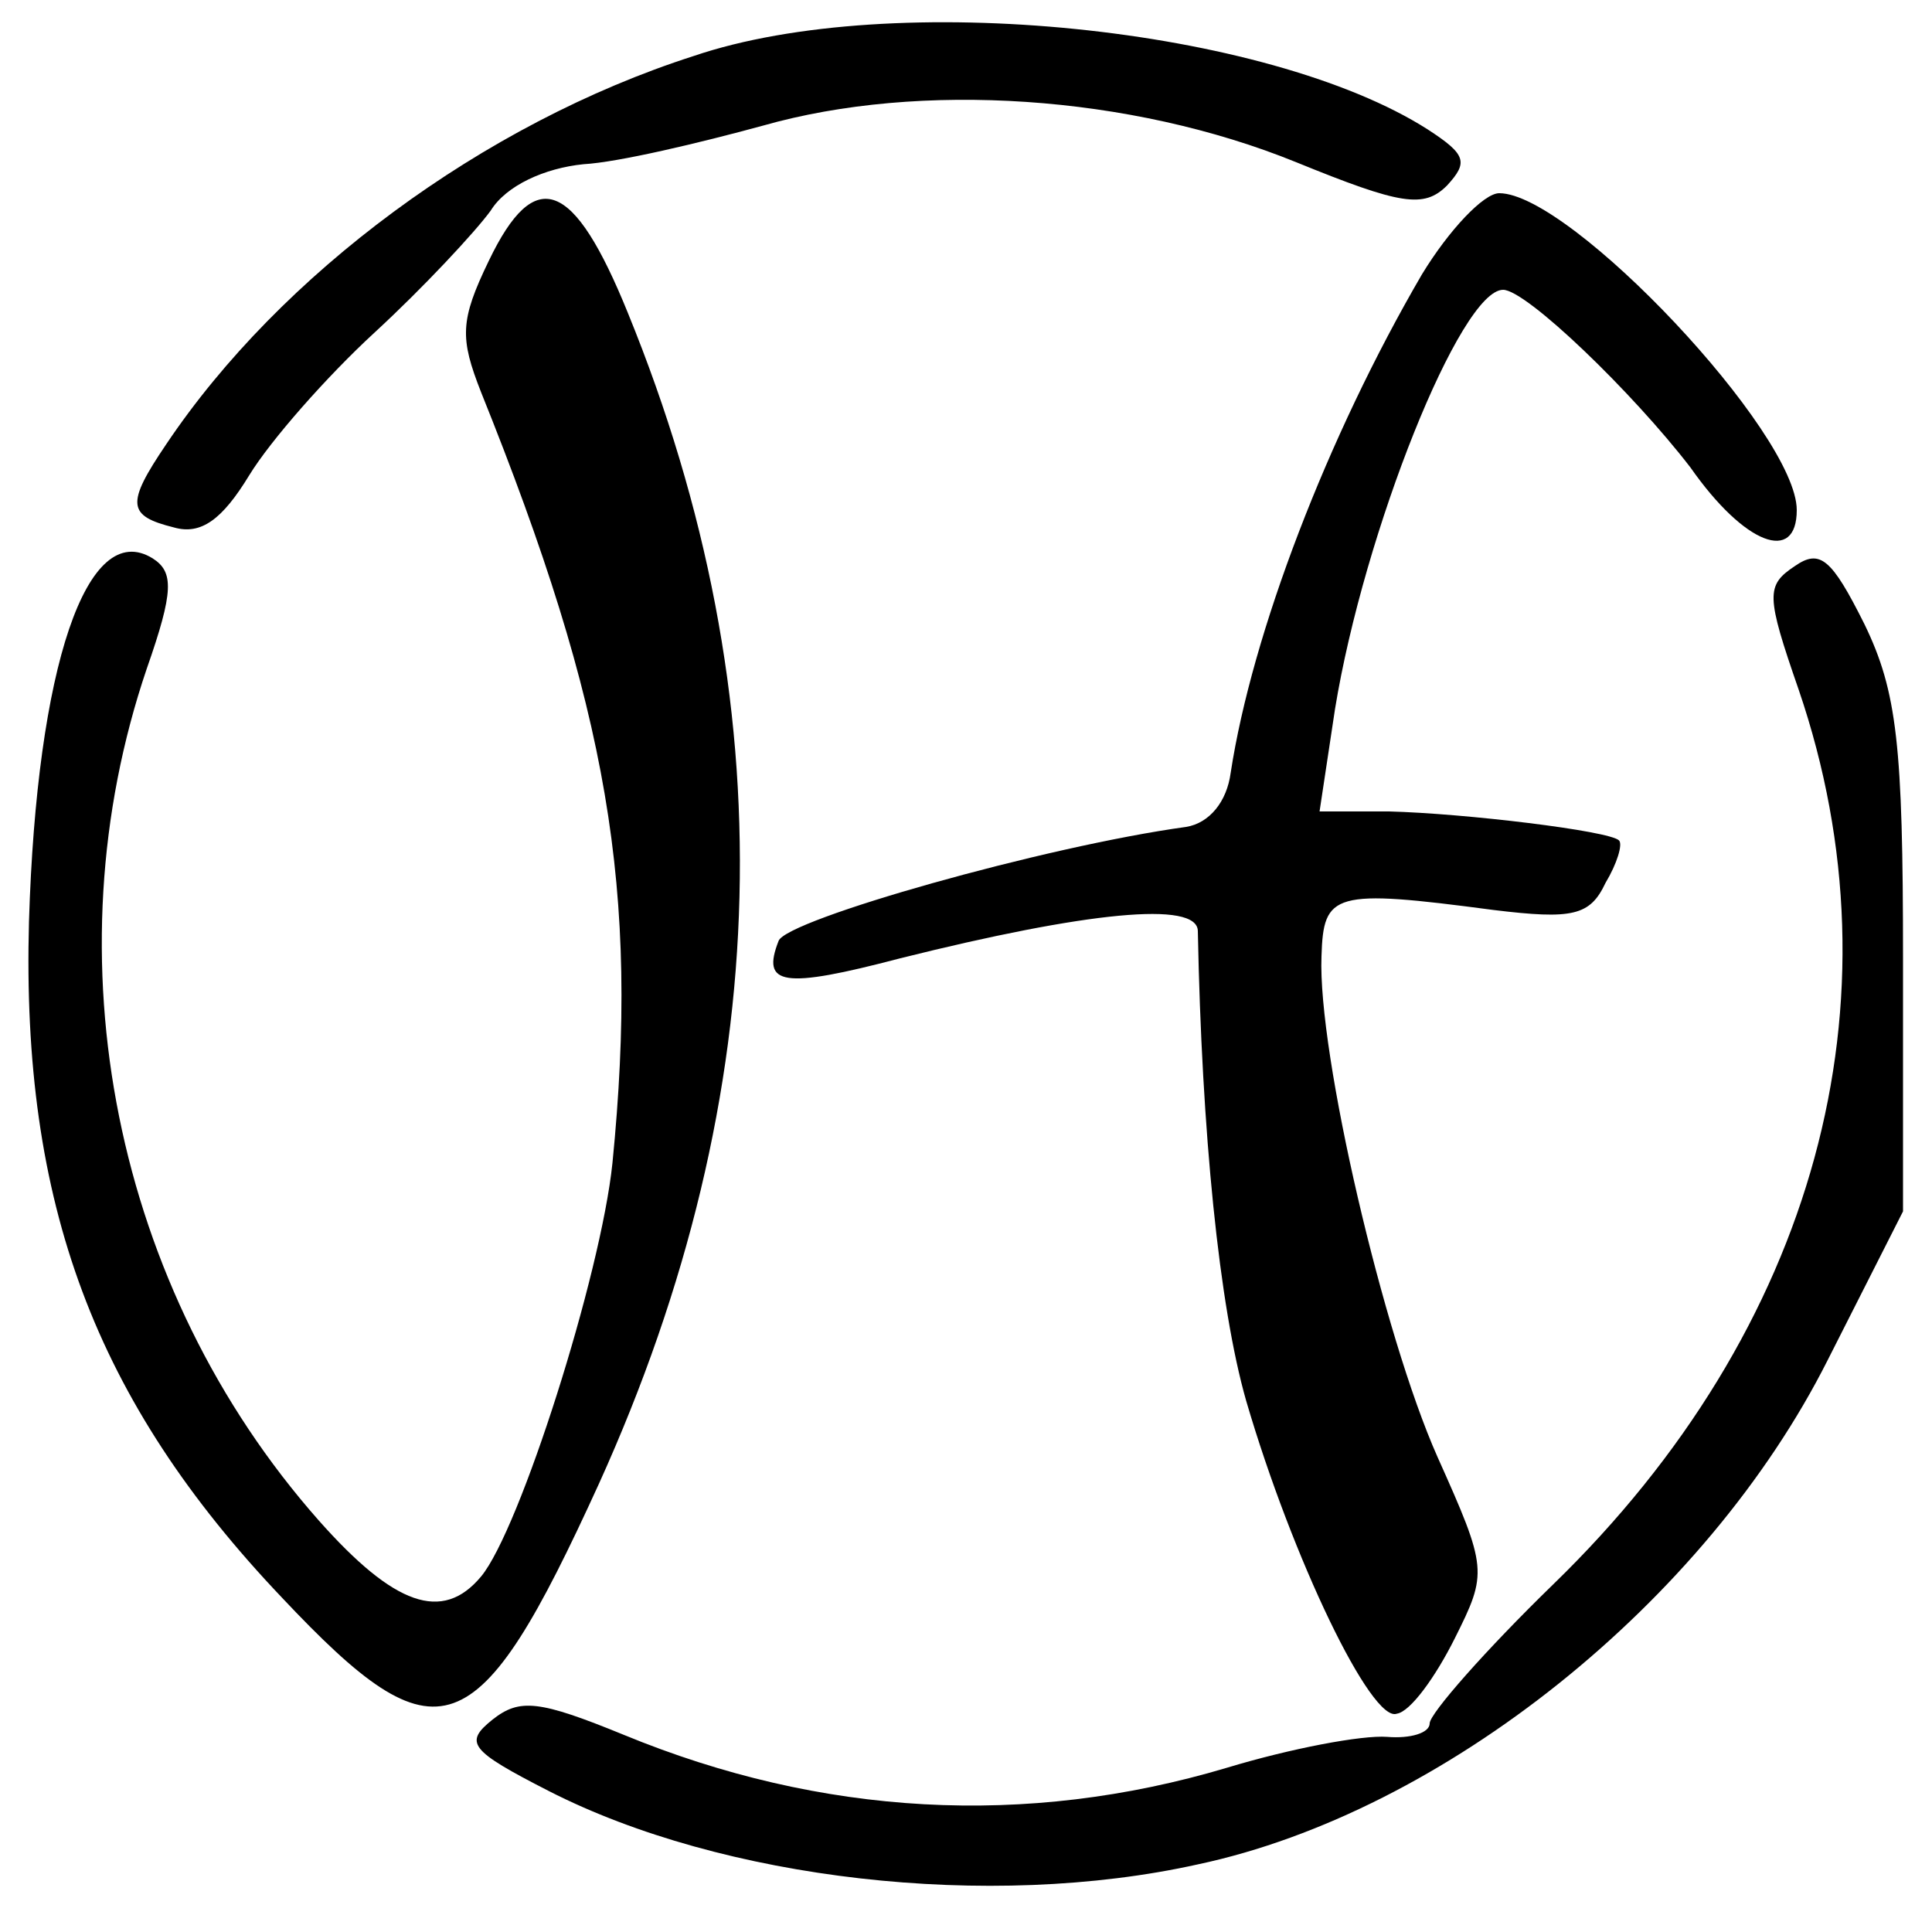
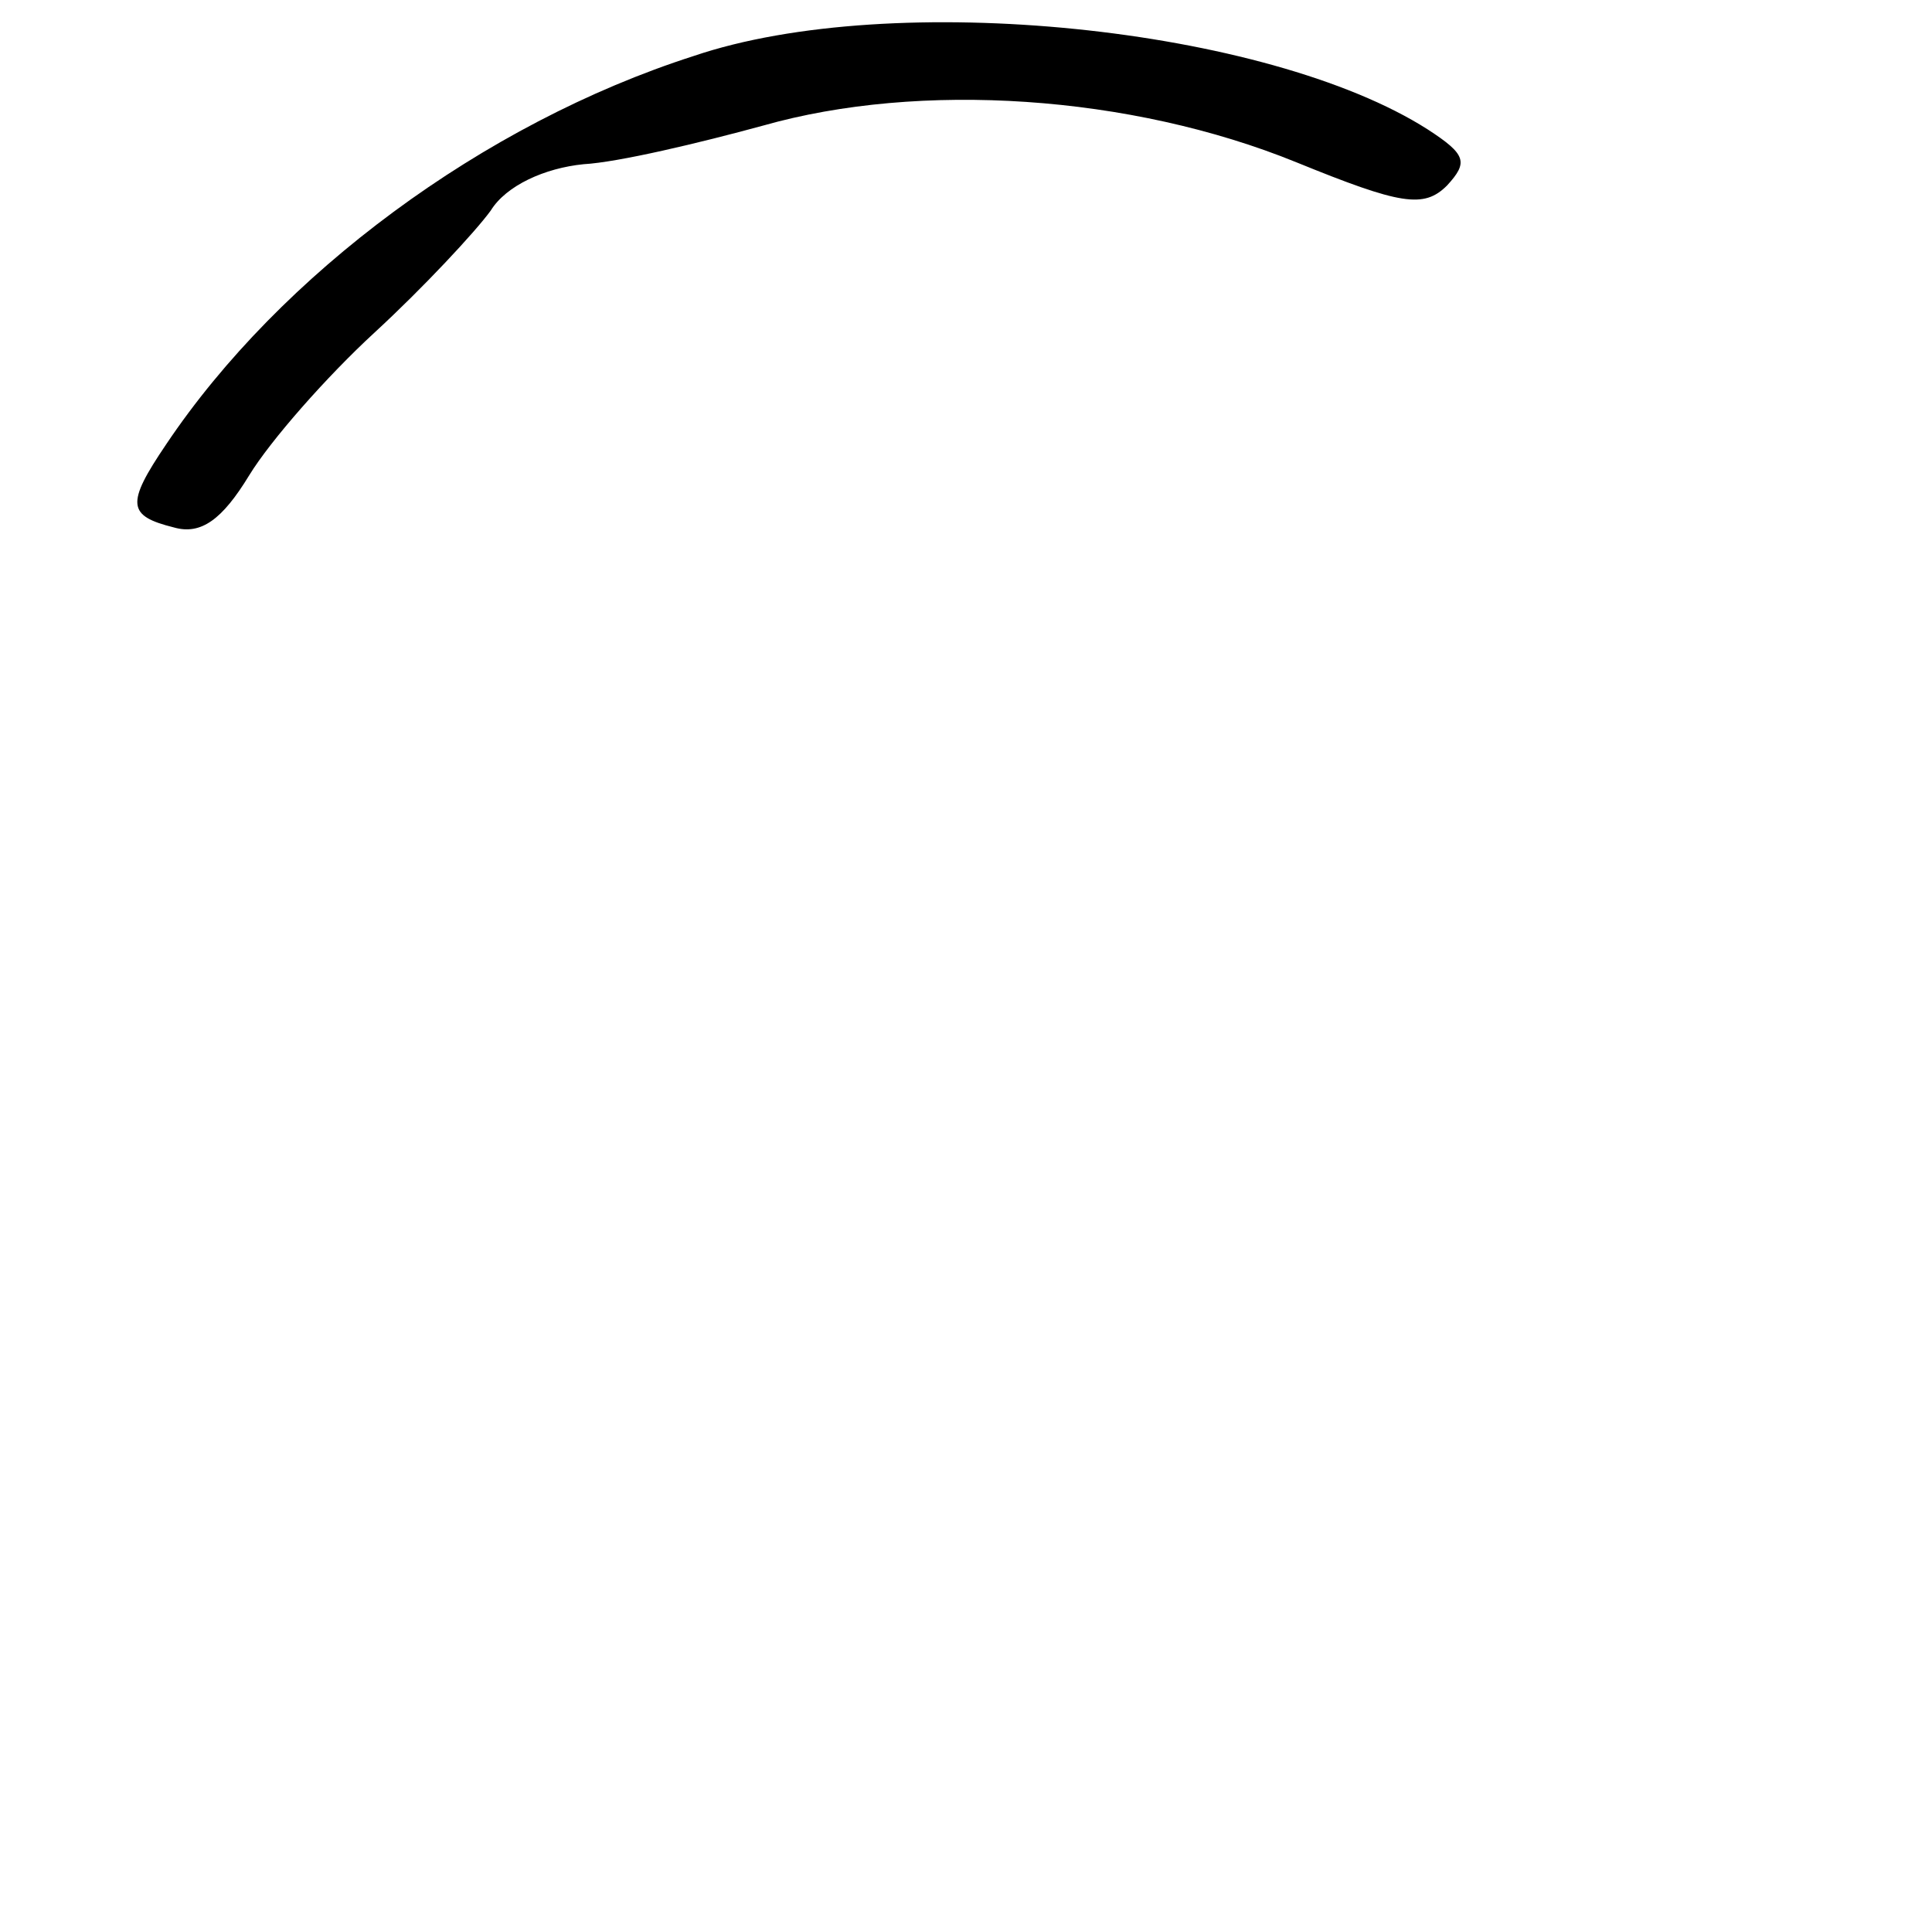
<svg xmlns="http://www.w3.org/2000/svg" version="1.0" width="100pt" height="100pt" viewBox="0 0 100 100" preserveAspectRatio="xMidYMid meet">
  <g transform="translate(0,100) scale(0.1,-0.1)" fill="#000000" stroke="none">
    <path d="M359 971 c-109 -35 -214 -113 -273 -201 -21 -31 -20 -37 4 -43 14 -4 25 4 39 27 11 18 40 51 65 74 25 23 52 52 60 63 8 13 28 22 48 24 18 1 60 11 93 20 81 23 190 16 276 -19 54 -22 66 -24 78 -12 11 12 10 16 -10 29 -83 53 -277 73 -380 38z" />
-     <path d="M253 865 c-15 -31 -15 -40 -4 -68 66 -164 82 -258 68 -399 -6 -58 -48 -190 -68 -214 -20 -24 -45 -15 -84 29 -106 120 -140 291 -89 441 14 40 14 50 3 57 -34 21 -60 -56 -64 -188 -4 -146 34 -248 131 -350 81 -86 101 -79 164 59 92 203 97 405 15 606 -28 69 -48 77 -72 27z" />
-     <path d="M736 858 c-49 -84 -88 -186 -99 -258 -2 -15 -11 -26 -23 -28 -73 -10 -207 -48 -211 -59 -9 -23 2 -25 63 -9 96 24 154 30 154 14 2 -104 11 -194 25 -243 24 -82 65 -167 78 -162 7 1 20 19 30 39 17 34 17 36 -9 94 -28 63 -62 209 -60 259 1 33 6 35 89 24 41 -5 50 -3 58 14 6 10 9 20 7 22 -5 5 -80 14 -119 15 l-36 0 8 53 c15 92 65 217 87 217 12 0 67 -53 97 -92 28 -40 55 -50 55 -22 0 40 -117 164 -154 164 -8 0 -26 -19 -40 -42z" />
-     <path d="M929 707 c-15 -10 -15 -15 2 -64 55 -161 9 -331 -127 -463 -35 -34 -64 -67 -64 -72 0 -5 -10 -8 -22 -7 -13 1 -50 -6 -83 -16 -104 -31 -210 -25 -312 17 -44 18 -54 19 -68 8 -15 -12 -12 -16 29 -37 90 -46 228 -62 336 -38 127 27 263 136 326 261 l39 77 0 131 c0 110 -3 138 -20 173 -17 34 -23 39 -36 30z" />
  </g>
</svg>